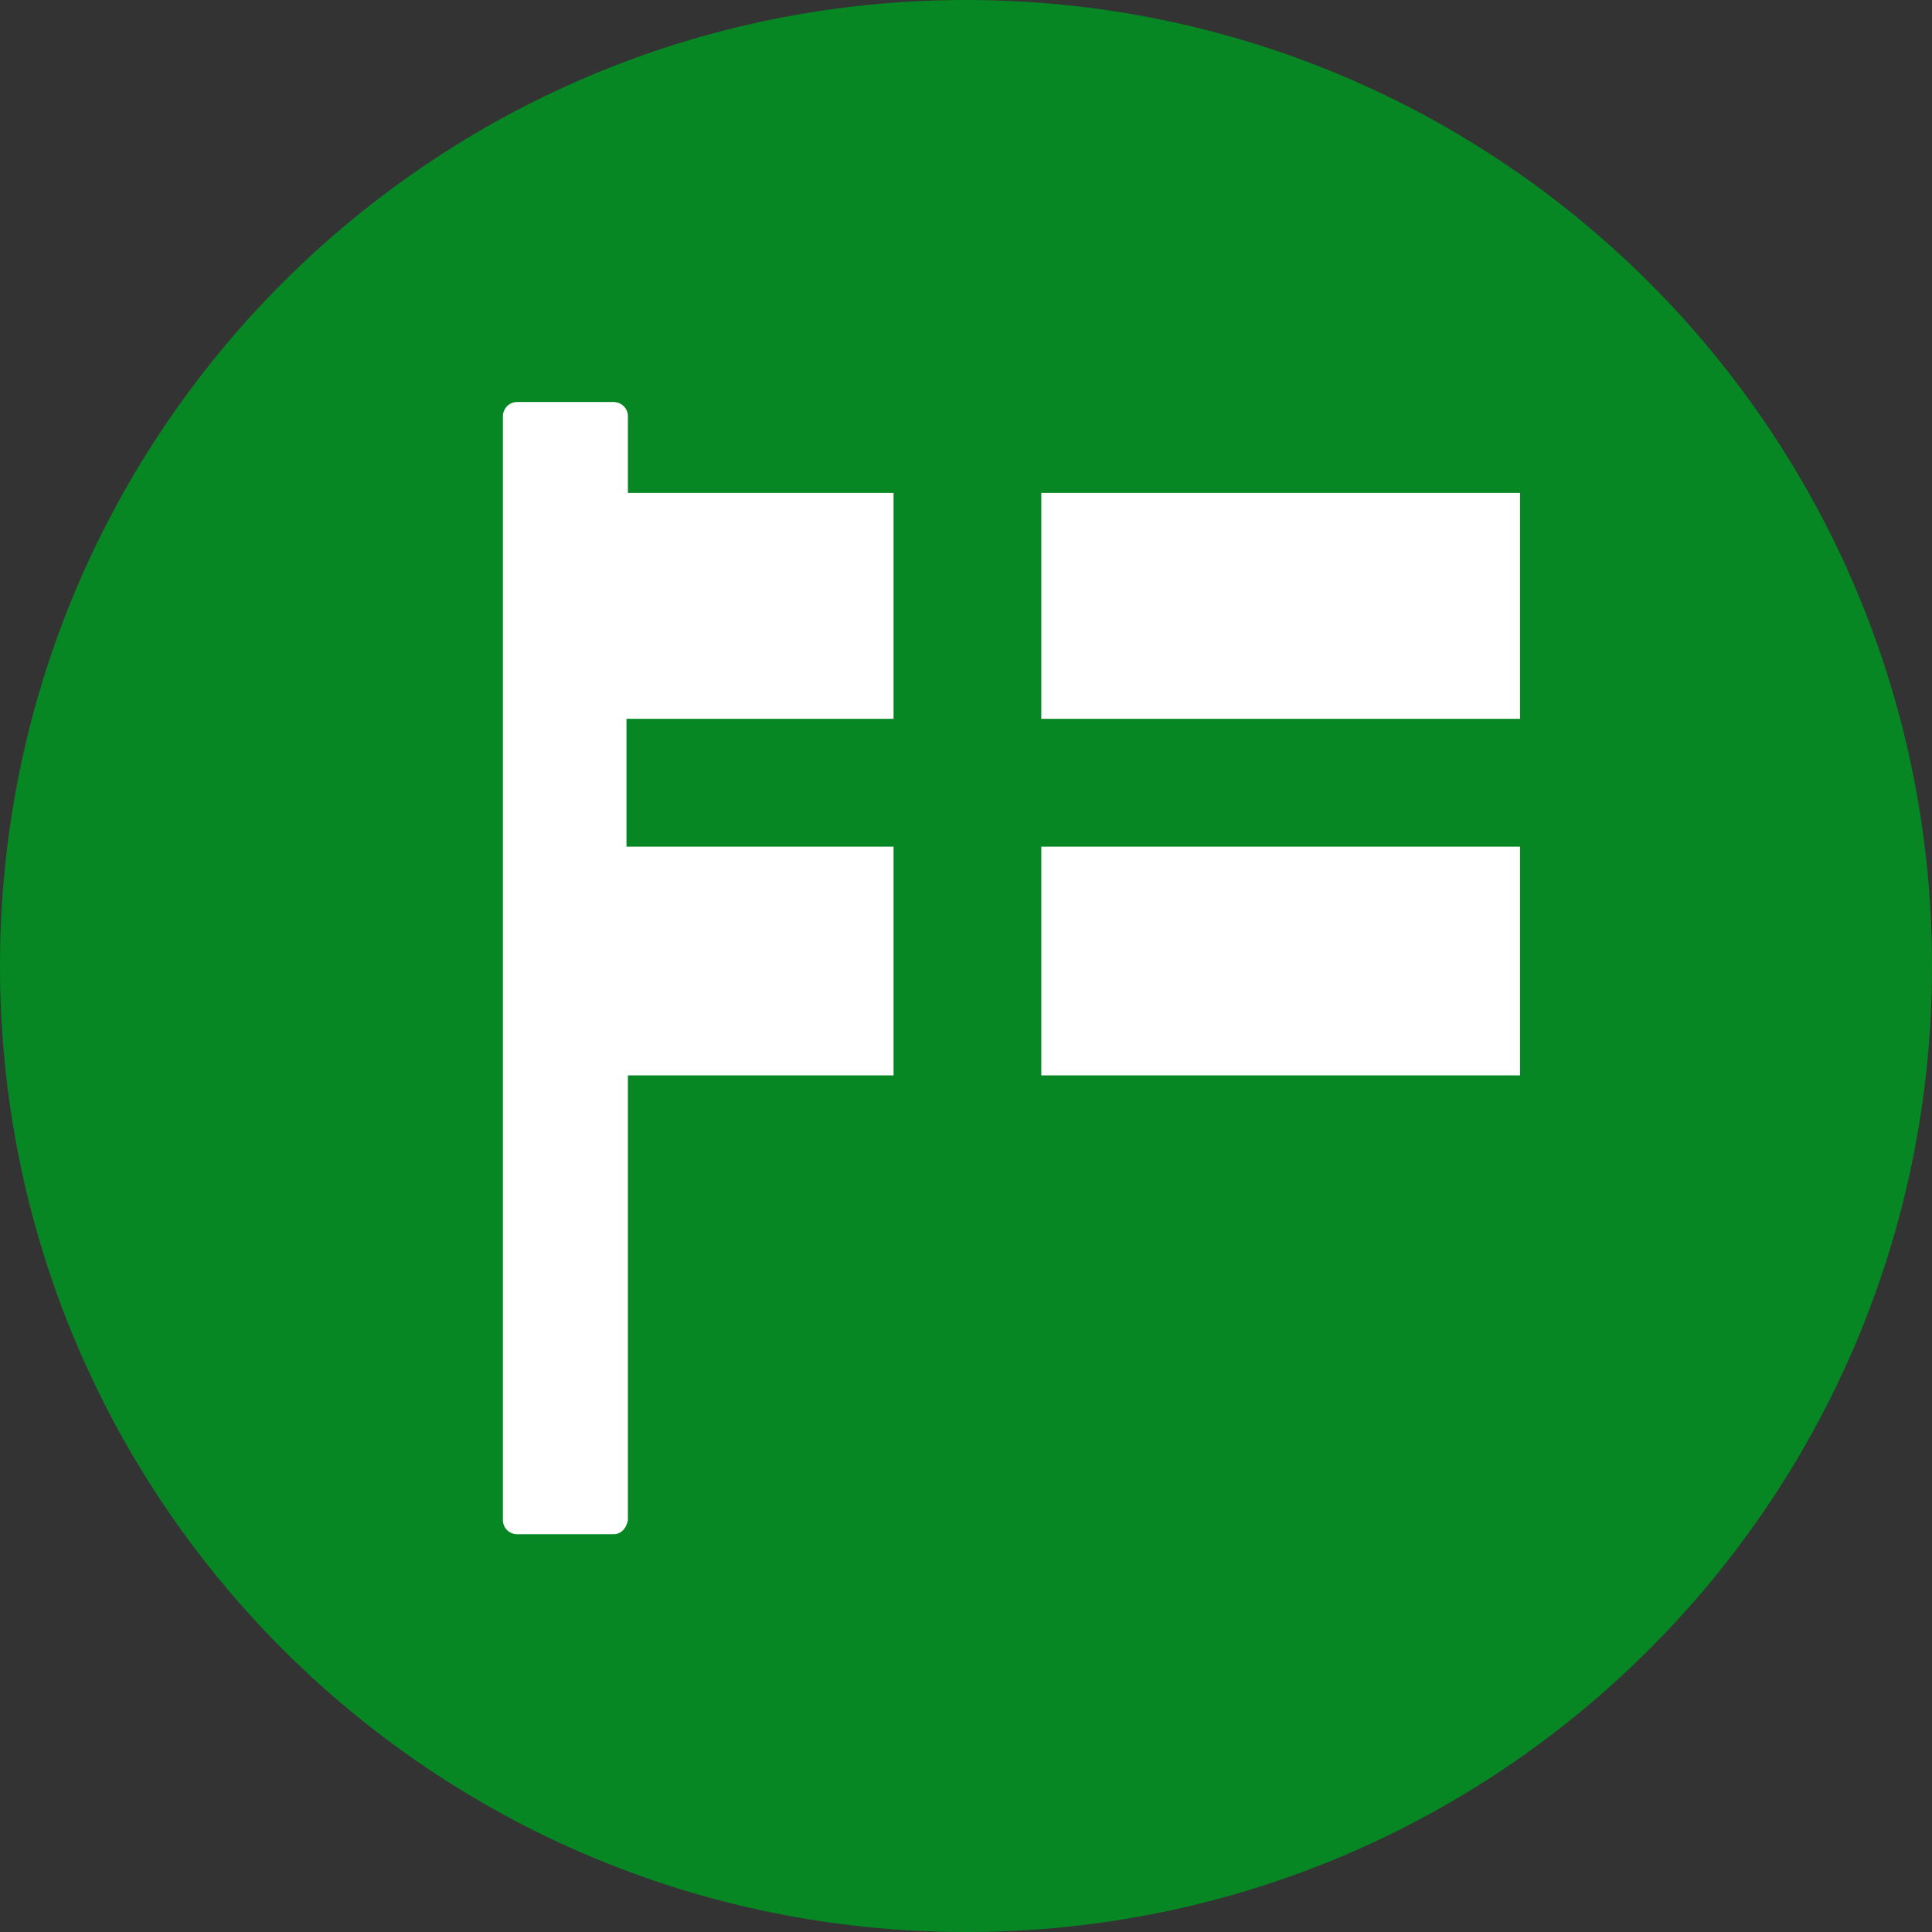
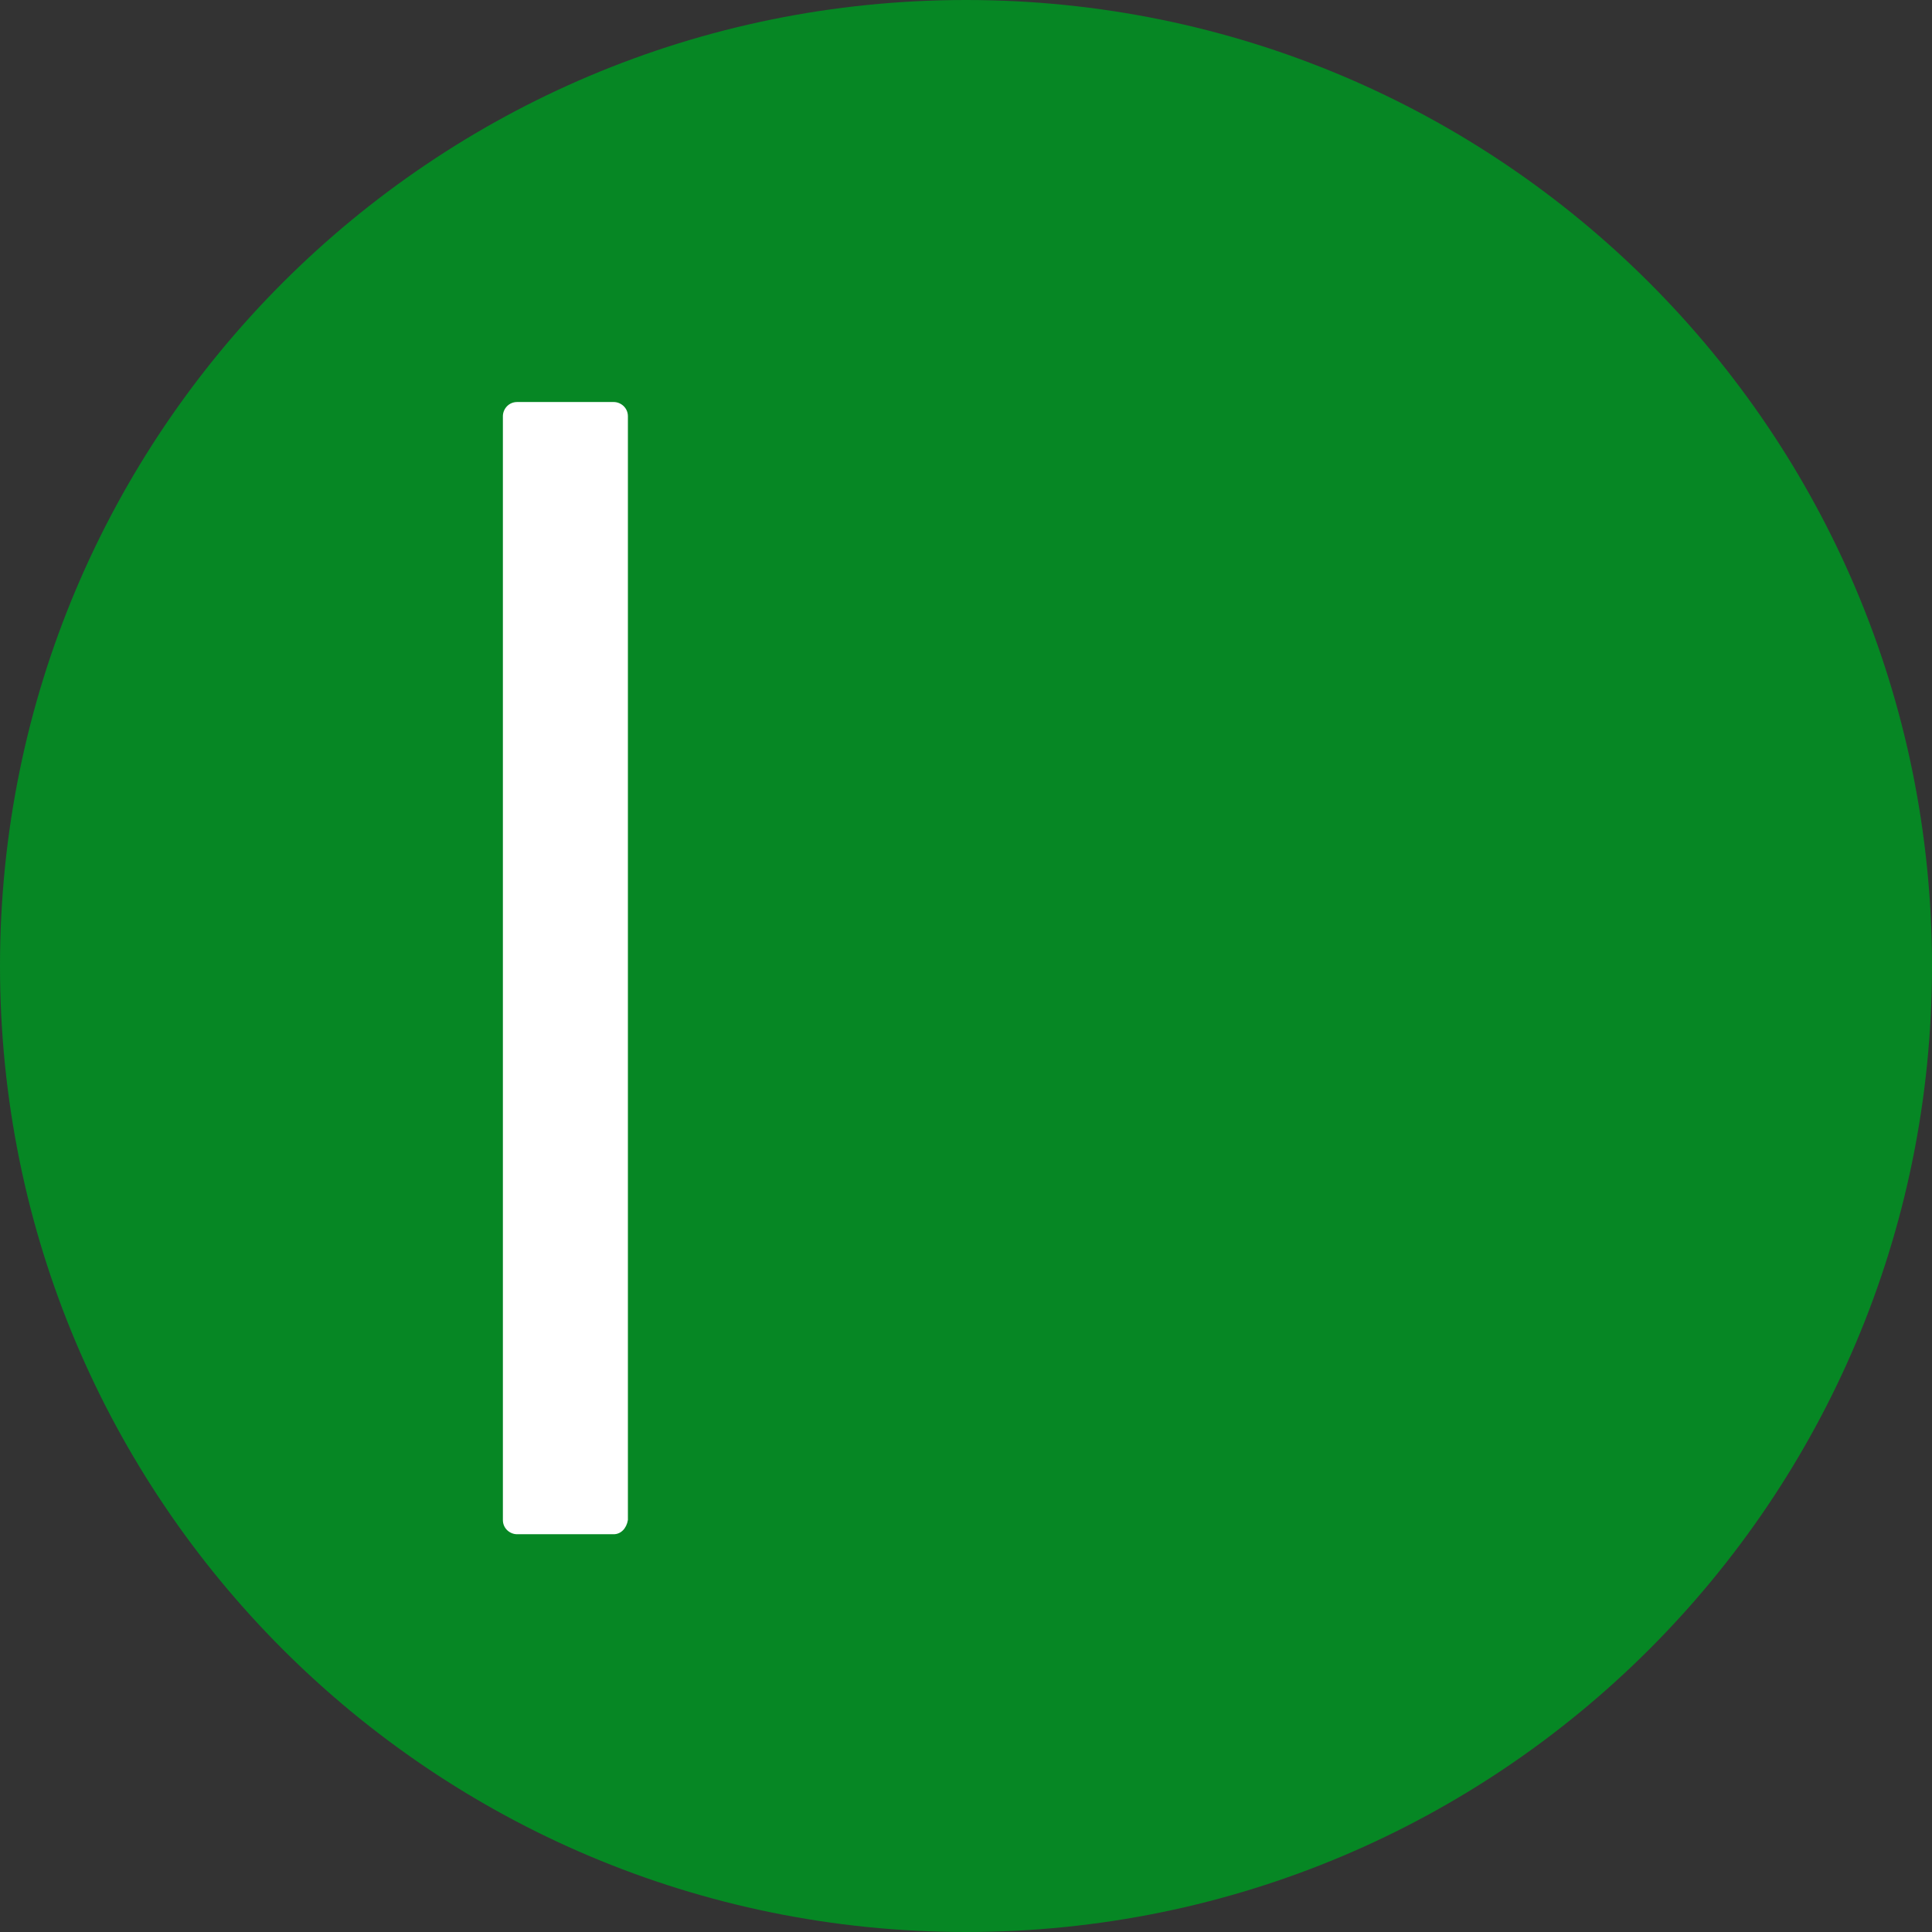
<svg xmlns="http://www.w3.org/2000/svg" version="1.1" id="Layer_1" x="0px" y="0px" viewBox="0 0 136 136" width="136px" height="136px" style="enable-background:new 0 0 136 136;" xml:space="preserve">
  <rect x="0" y="0" width="136" height="136" fill="#333333" stroke="none" />
  <style type="text/css">
	.st0{fill:#068724;}
	.st1{fill-rule:evenodd;clip-rule:evenodd;fill:#FFFFFF;}
	.st2{fill:#FFFFFF;}
	.st3{fill-rule:evenodd;clip-rule:evenodd;fill:#068724;}
</style>
  <title>suomalainen-palvelu</title>
  <path class="st0" d="M68,0L68,0c37.6,0,68,30.4,68,68l0,0c0,37.6-30.4,68-68,68l0,0c-37.6,0-68-30.4-68-68l0,0C0,30.4,30.4,0,68,0z" />
  <rect x="62" y="66.2" class="st0" width="1.7" height="6.9" />
-   <rect x="42.9" y="34.7" class="st1" width="64.1" height="41" />
  <path class="st2" d="M43.2,108h-6.8c-0.5,0-1-0.4-1-1V29.3c0-0.5,0.4-1,1-1h6.8c0.5,0,1,0.4,1,1V107C44.1,107.6,43.7,108,43.2,108z" />
  <rect x="62.9" y="33.7" class="st3" width="10.4" height="42.9" />
-   <rect x="44.1" y="50.6" class="st3" width="64" height="9" />
</svg>